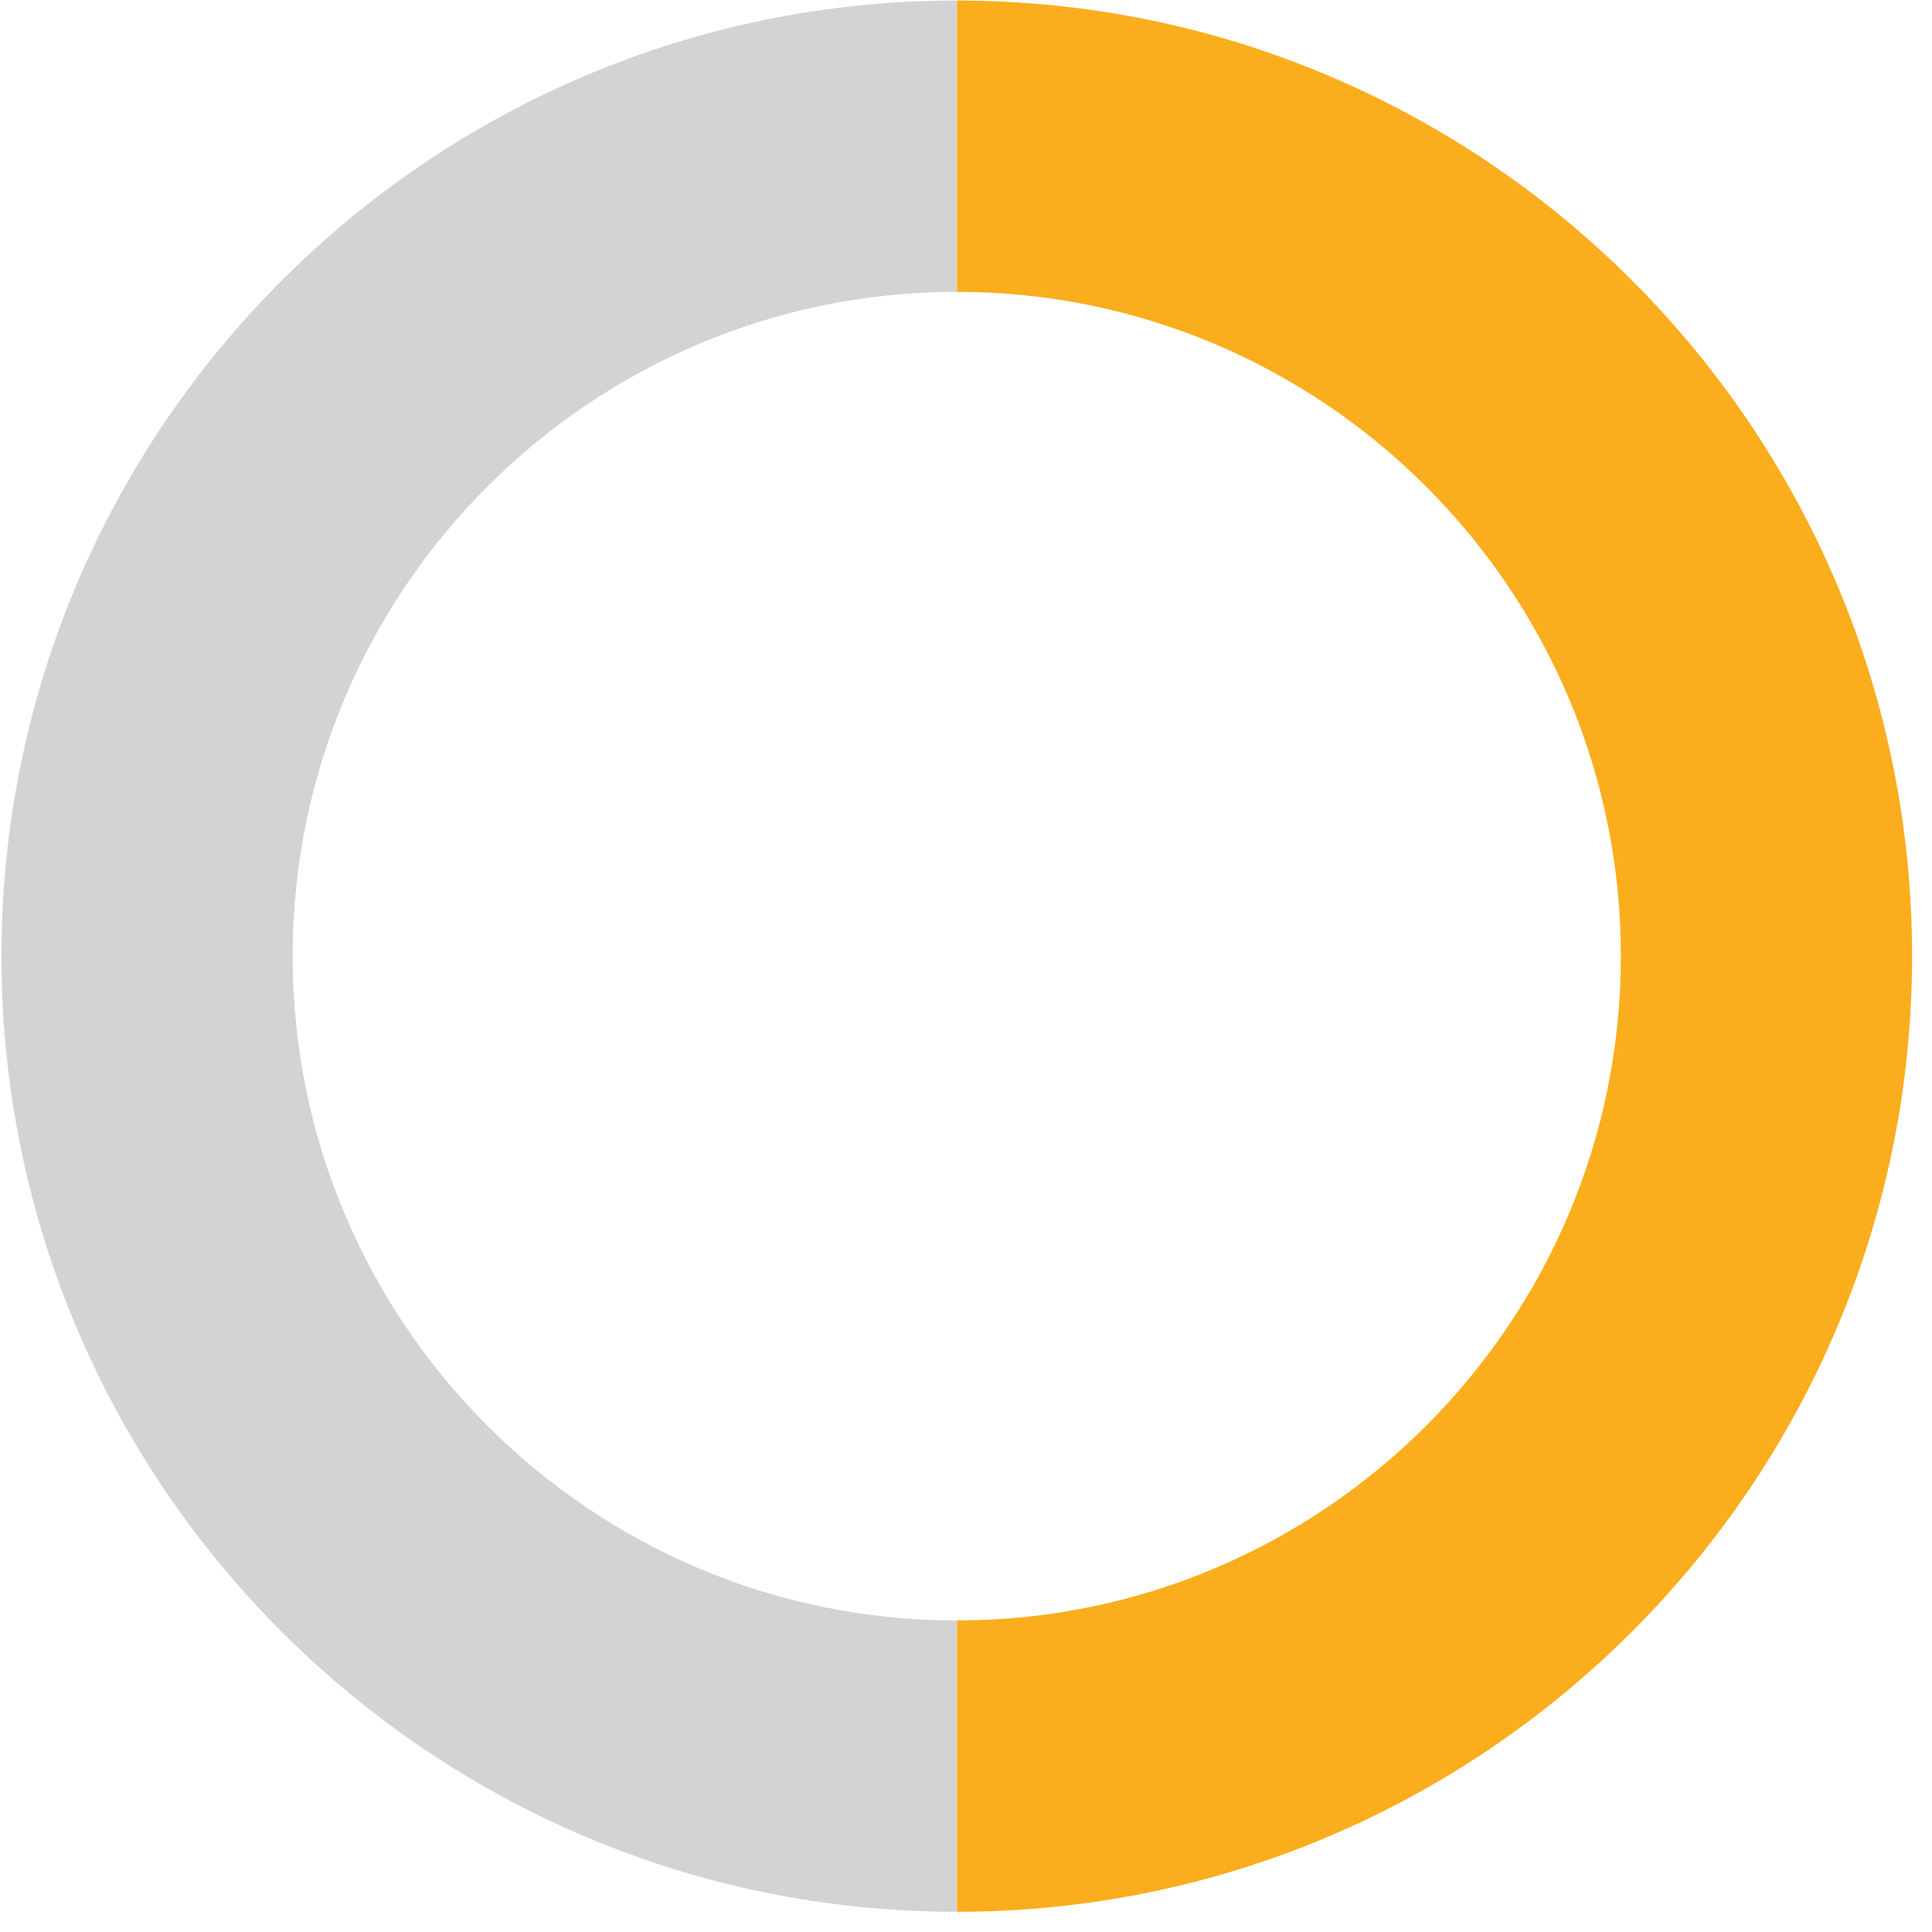
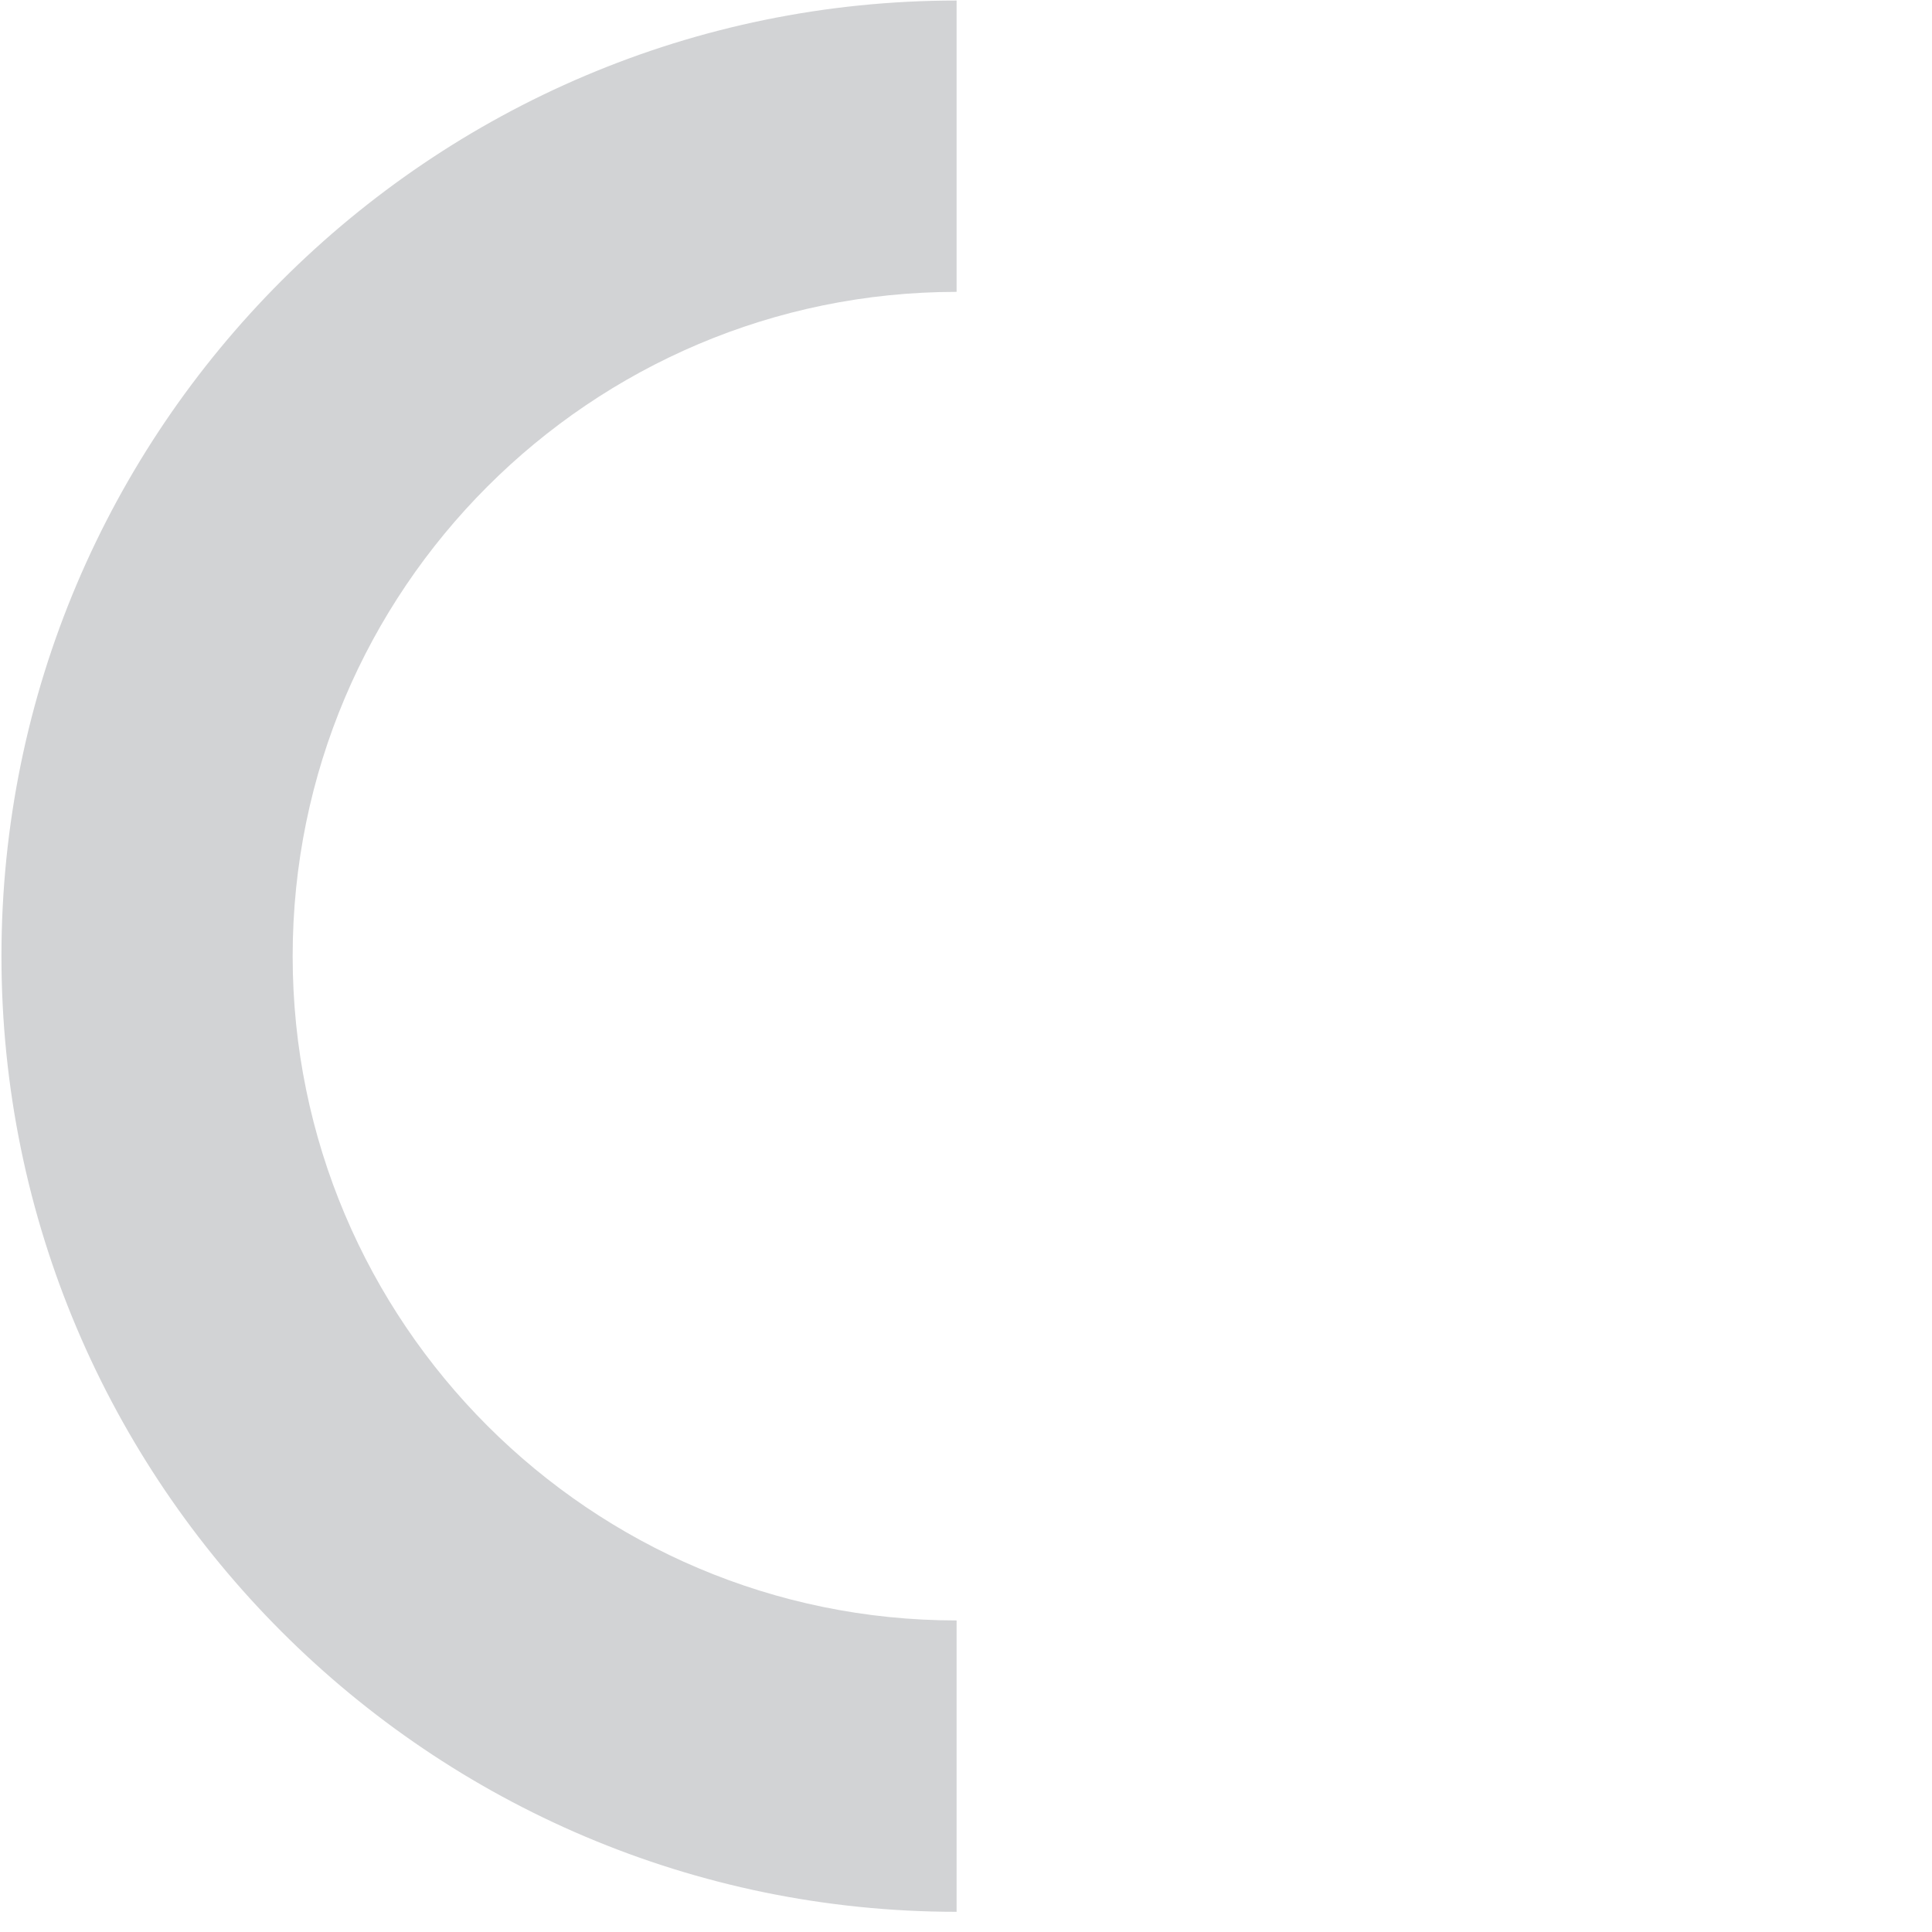
<svg xmlns="http://www.w3.org/2000/svg" width="73" height="73" viewBox="0 0 73 73" fill="none">
  <path d="M36.145 11.028V0.02C16.257 0.02 0.055 16.202 0.055 36.128C0.055 56.054 16.257 72.237 36.145 72.237V61.228C22.309 61.228 11.058 49.972 11.058 36.128C11.058 22.285 22.309 11.028 36.145 11.028Z" fill="#D2D3D5" />
-   <path d="M72.247 36.128C72.247 56.027 56.072 72.237 36.156 72.237V61.228C49.993 61.228 61.244 49.972 61.244 36.128C61.244 22.285 49.993 11.028 36.156 11.028V0.02C56.072 0.02 72.247 16.202 72.247 36.128Z" fill="#FAAE1D" />
</svg>